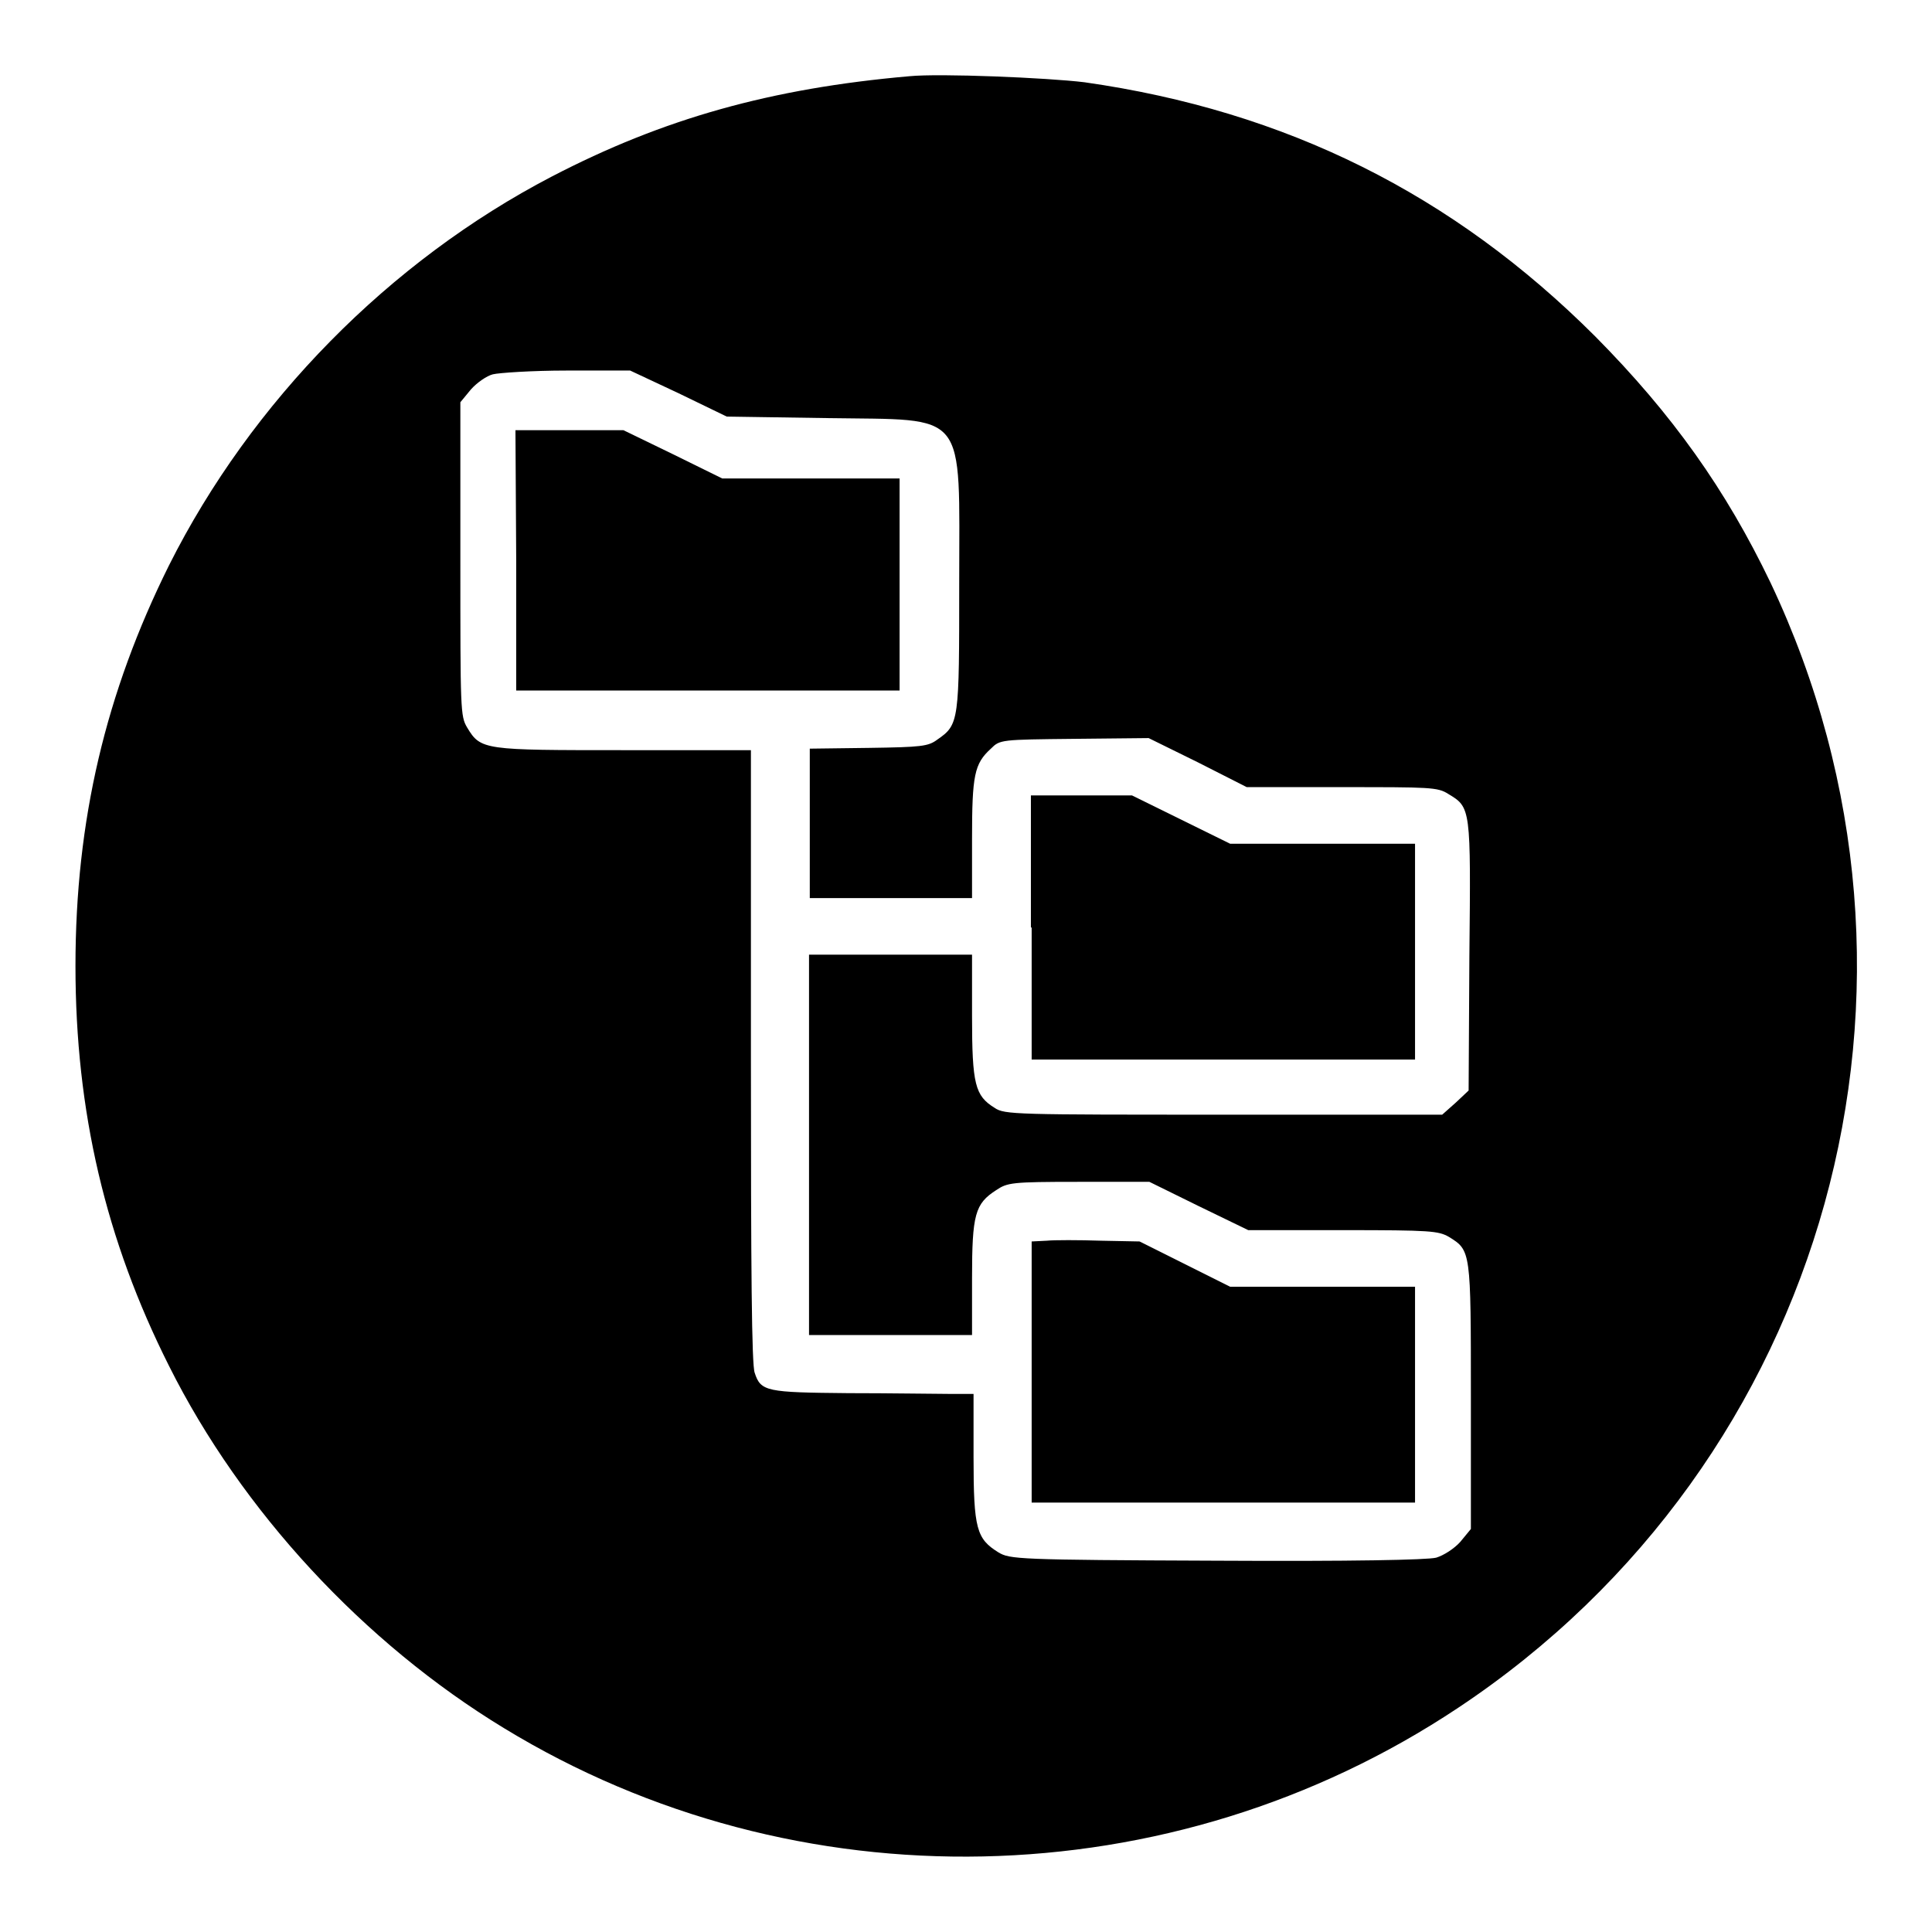
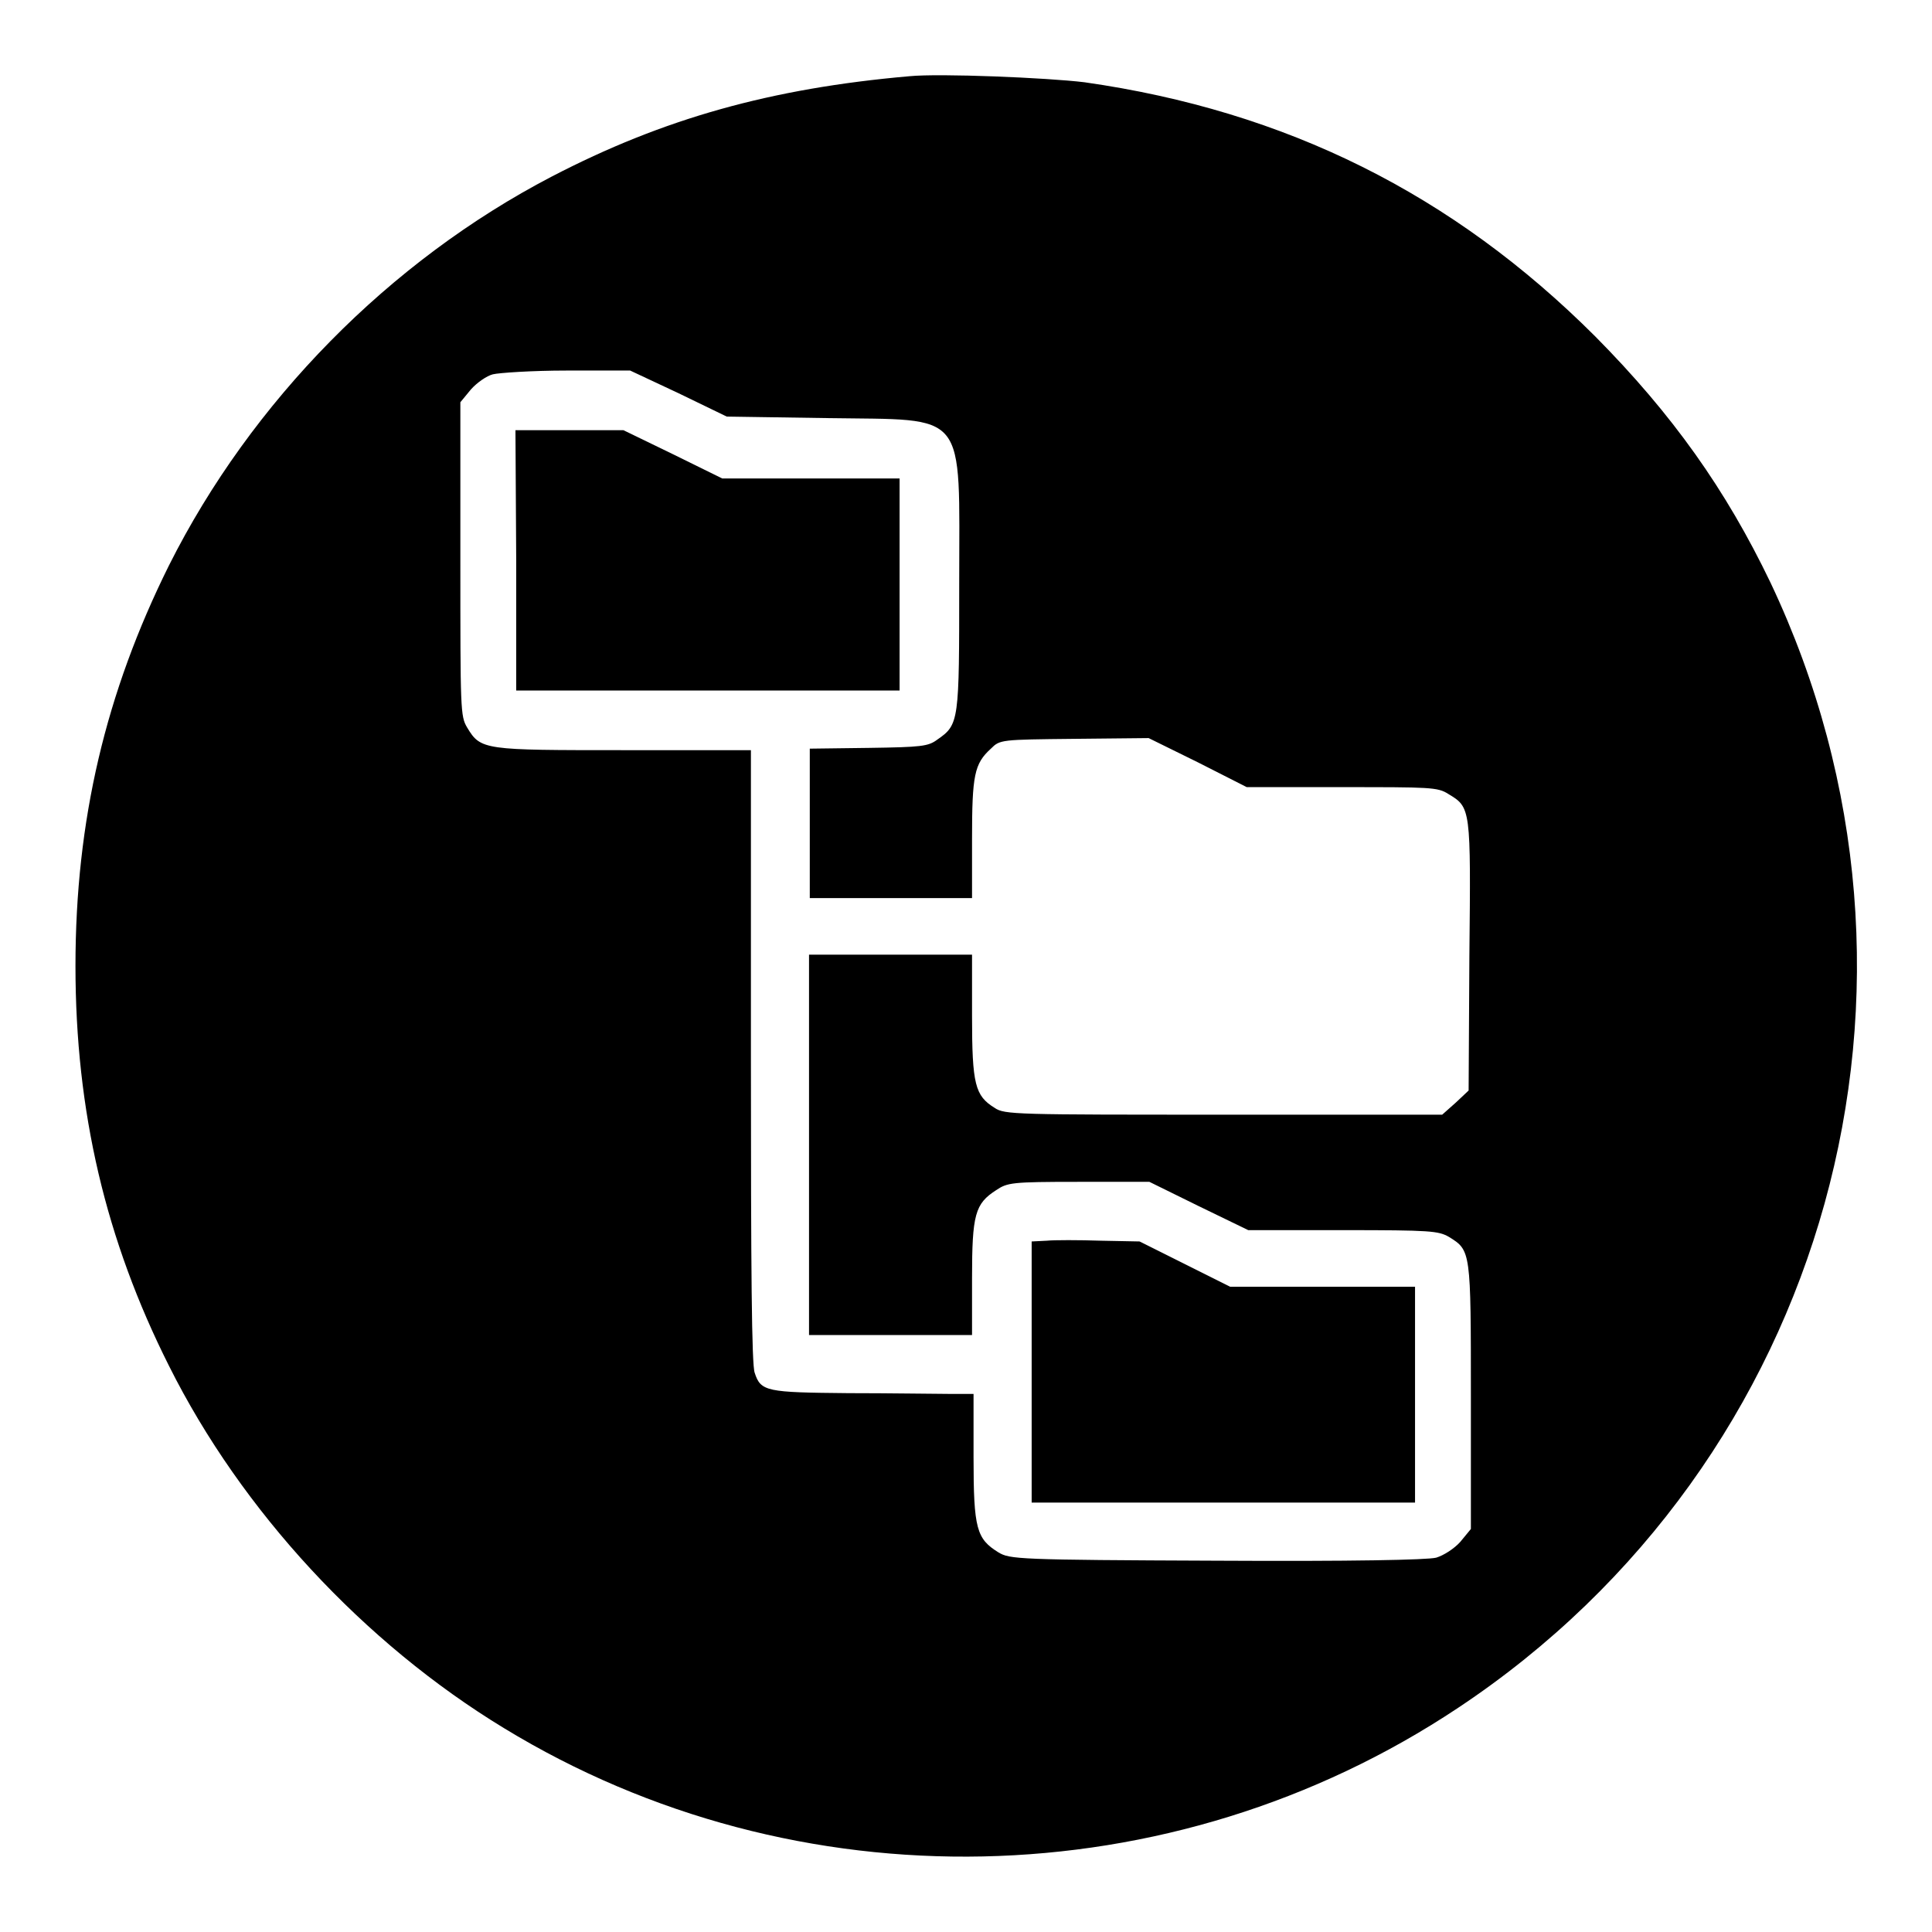
<svg xmlns="http://www.w3.org/2000/svg" version="1.1" x="0px" y="0px" viewBox="0 0 256 256" enable-background="new 0 0 256 256" xml:space="preserve">
  <g>
    <g>
      <g>
        <path fill="#000000" d="M120.5,10.1c-18.3,1.6-32.6,5.6-47.4,13.3C51.6,34.6,33.3,53.2,22.4,74.9C14,91.8,10,108.7,10,128c0,19.3,4,36.3,12.4,53c9.6,19.2,25.8,36.7,44.4,48c38.7,23.6,88.4,22.6,126.4-2.7c49.1-32.6,66.6-95.9,41.4-149.1c-5.9-12.3-13-22.3-23.2-32.6c-18.9-18.9-41-29.9-67.7-33.7C138.8,10.3,124.5,9.7,120.5,10.1z M89.9,52.1l6.4,3.1l13.3,0.2c18.8,0.3,17.5-1.4,17.5,21.9c0,18.3,0,18.7-2.9,20.7c-1.2,0.9-2.1,1-9.1,1.1l-7.8,0.1v9.9v9.9H118h10.8v-7.8c0-8.5,0.3-10,2.5-12c1.2-1.2,1.3-1.2,11.1-1.3l9.8-0.1l6.5,3.2l6.5,3.3h12.6c11.7,0,12.7,0,14.1,0.9c3,1.8,3,1.8,2.8,21.5l-0.1,17.8l-1.7,1.6l-1.8,1.6h-28.9c-27.6,0-29.1,0-30.4-0.9c-2.6-1.6-3-3.1-3-12.2v-8.1H118h-10.8v25.2v25.2H118h10.8v-7.5c0-8.5,0.4-9.9,3.2-11.7c1.5-1,2-1.1,10.9-1.1h9.4l6.5,3.2l6.6,3.2h12.6c11.6,0,12.6,0.1,14,0.9c2.9,1.8,2.9,1.8,2.9,21.2v17.5l-1.4,1.7c-0.8,0.9-2.2,1.8-3.2,2.1c-1.2,0.3-11.2,0.5-29.1,0.4c-26.4-0.1-27.4-0.2-28.9-1.1c-2.9-1.8-3.3-3.1-3.3-12.6v-8.4l-3.3,0c-1.8,0-7.8-0.1-13.3-0.1c-10.8-0.1-11.6-0.2-12.4-2.7c-0.4-1-0.5-13.6-0.5-42V99.4H82.6c-18.5,0-18.9,0-20.7-3C61,94.9,61,94.1,61,74.1V53.3l1.4-1.7c0.8-0.9,2.1-1.8,2.9-2c0.8-0.2,5.2-0.5,9.8-0.5l8.4,0L89.9,52.1z" />
        <path fill="#000000" d="M68.4,74.2v17.3h25.4h25.4V77.4V63.4h-11.7H95.7l-6.5-3.2l-6.6-3.2h-7.1h-7.2L68.4,74.2L68.4,74.2z" />
-         <path fill="#000000" d="M136.7,122.9v17.5h25.4h25.4v-14.3v-14.3h-12.2H163l-6.5-3.2l-6.5-3.2h-6.7h-6.7V122.9z" />
        <path fill="#000000" d="M138.7,164.4l-2,0.1v17.3v17.3h25.4h25.4v-14.3v-14.3h-12.2H163l-6-3l-6-3l-5.1-0.1C142.9,164.3,139.7,164.3,138.7,164.4z" />
      </g>
    </g>
  </g>
</svg>